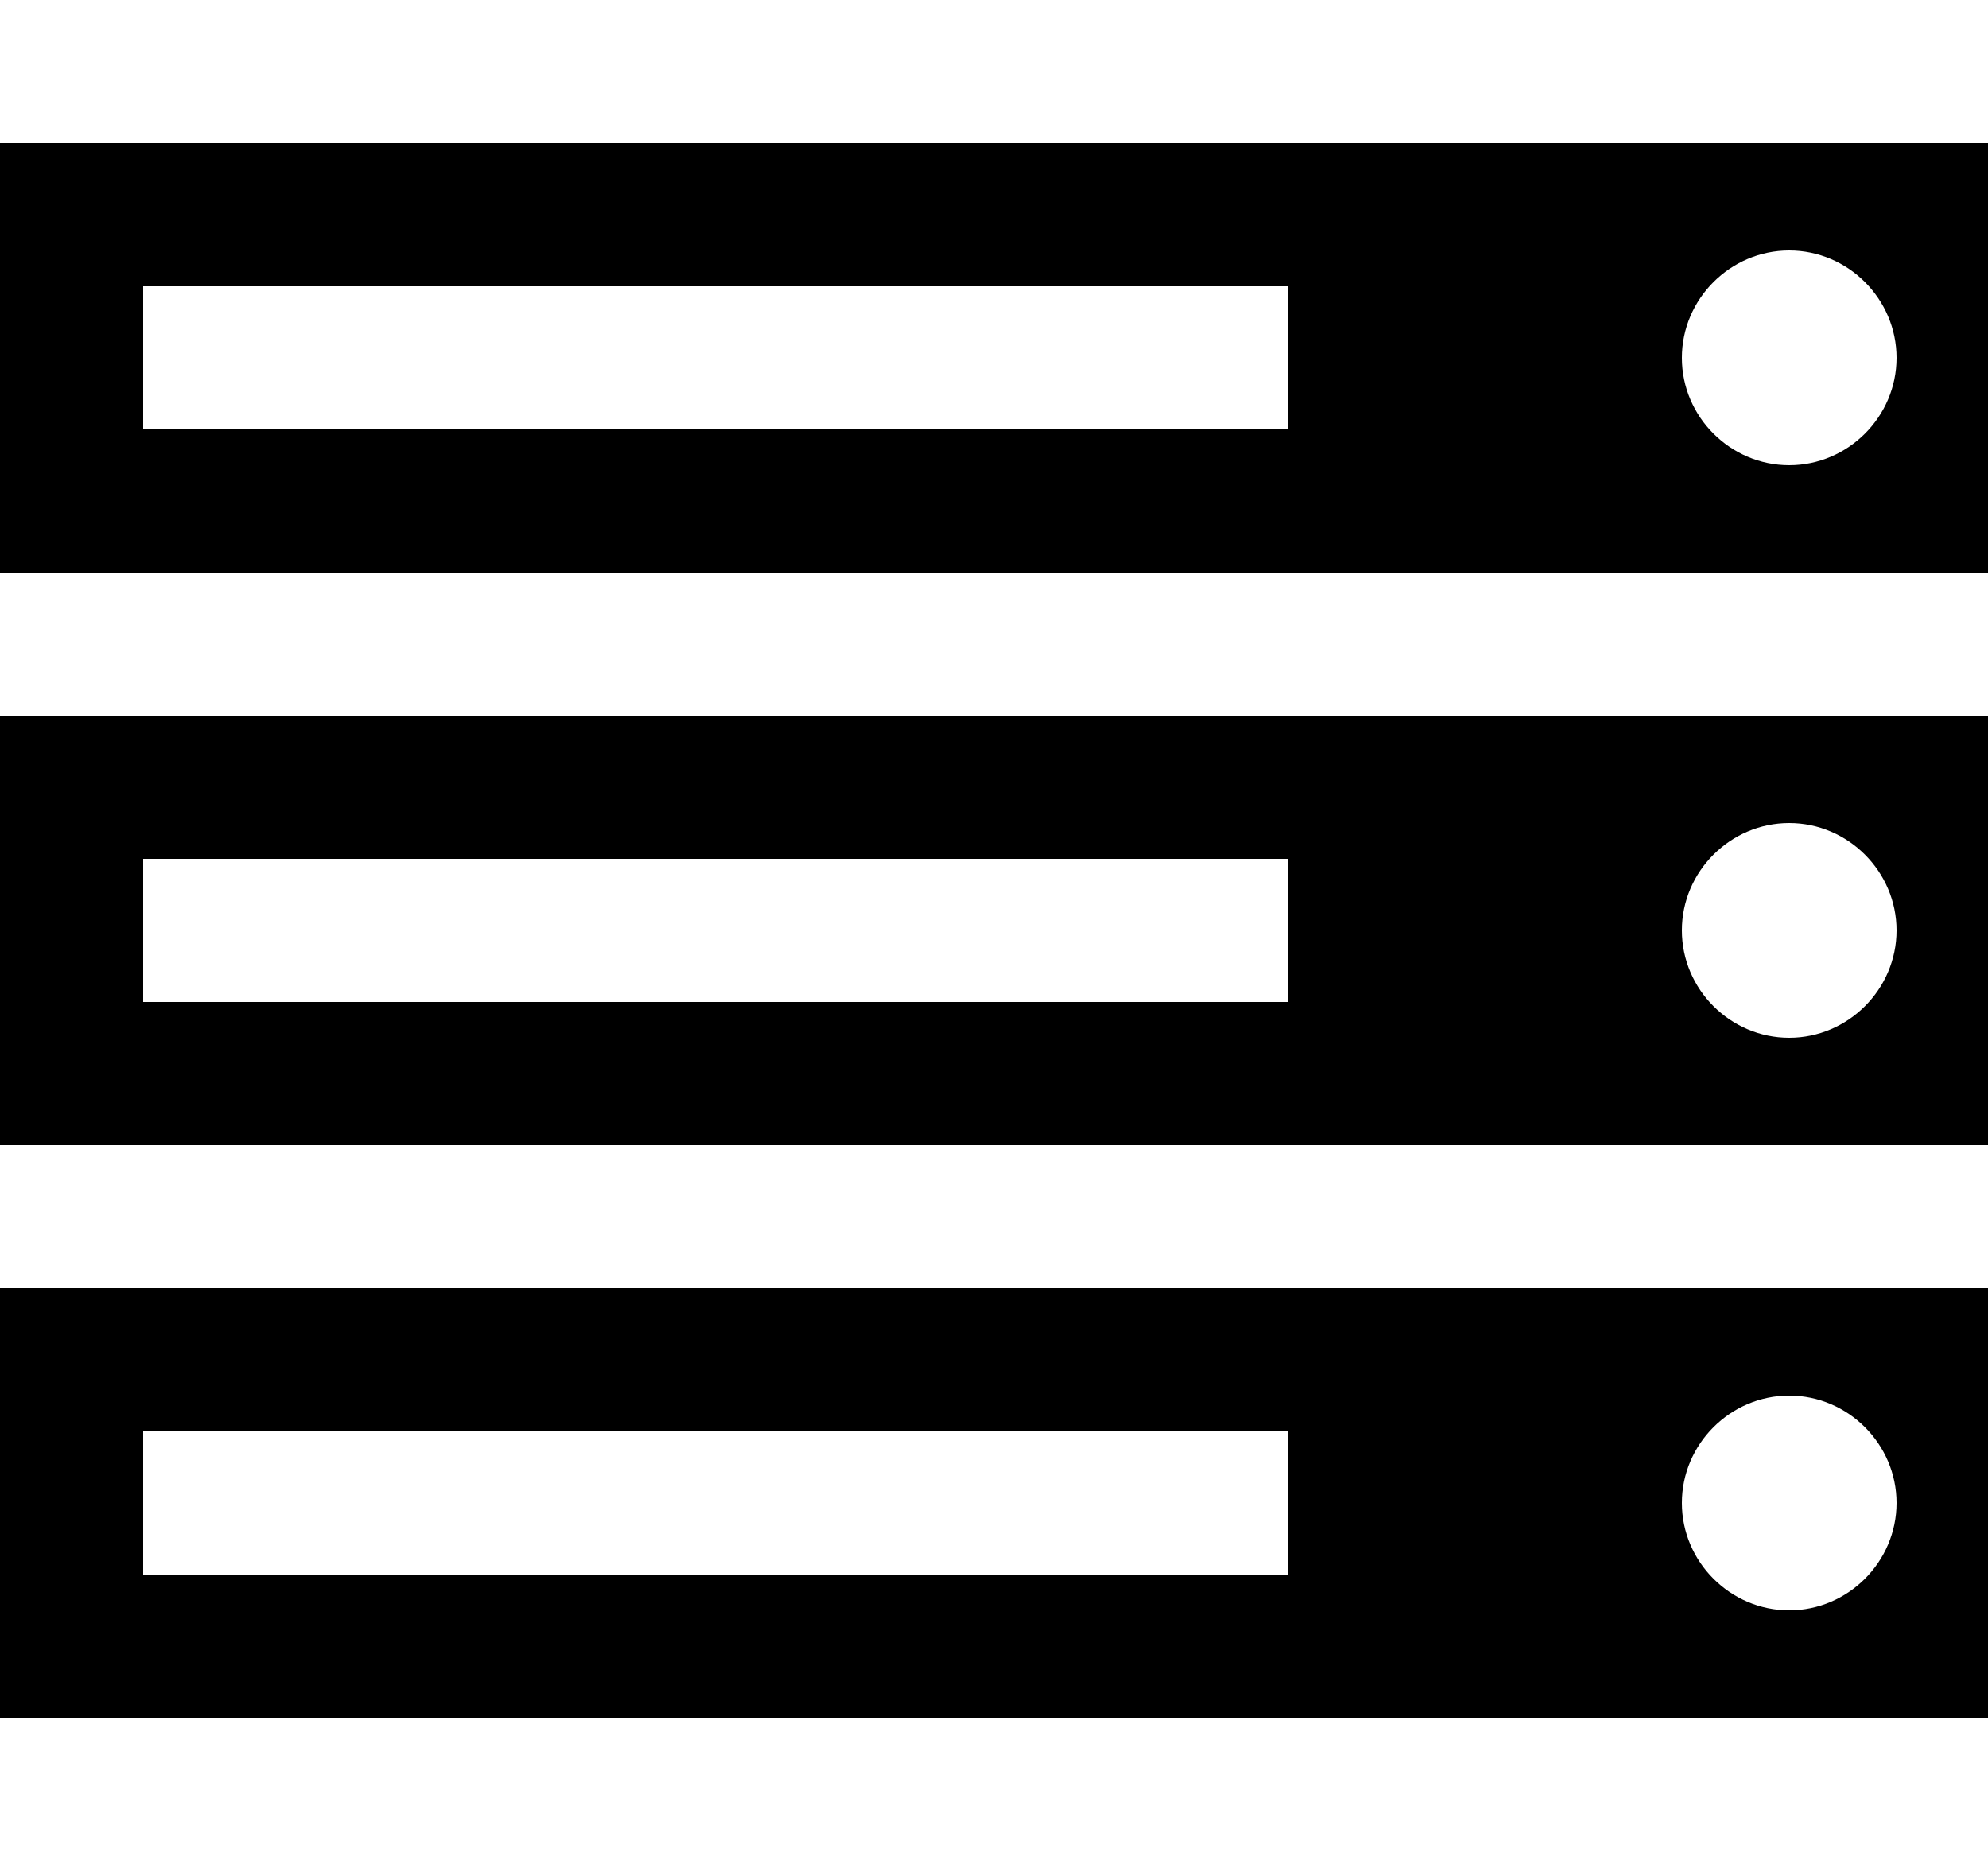
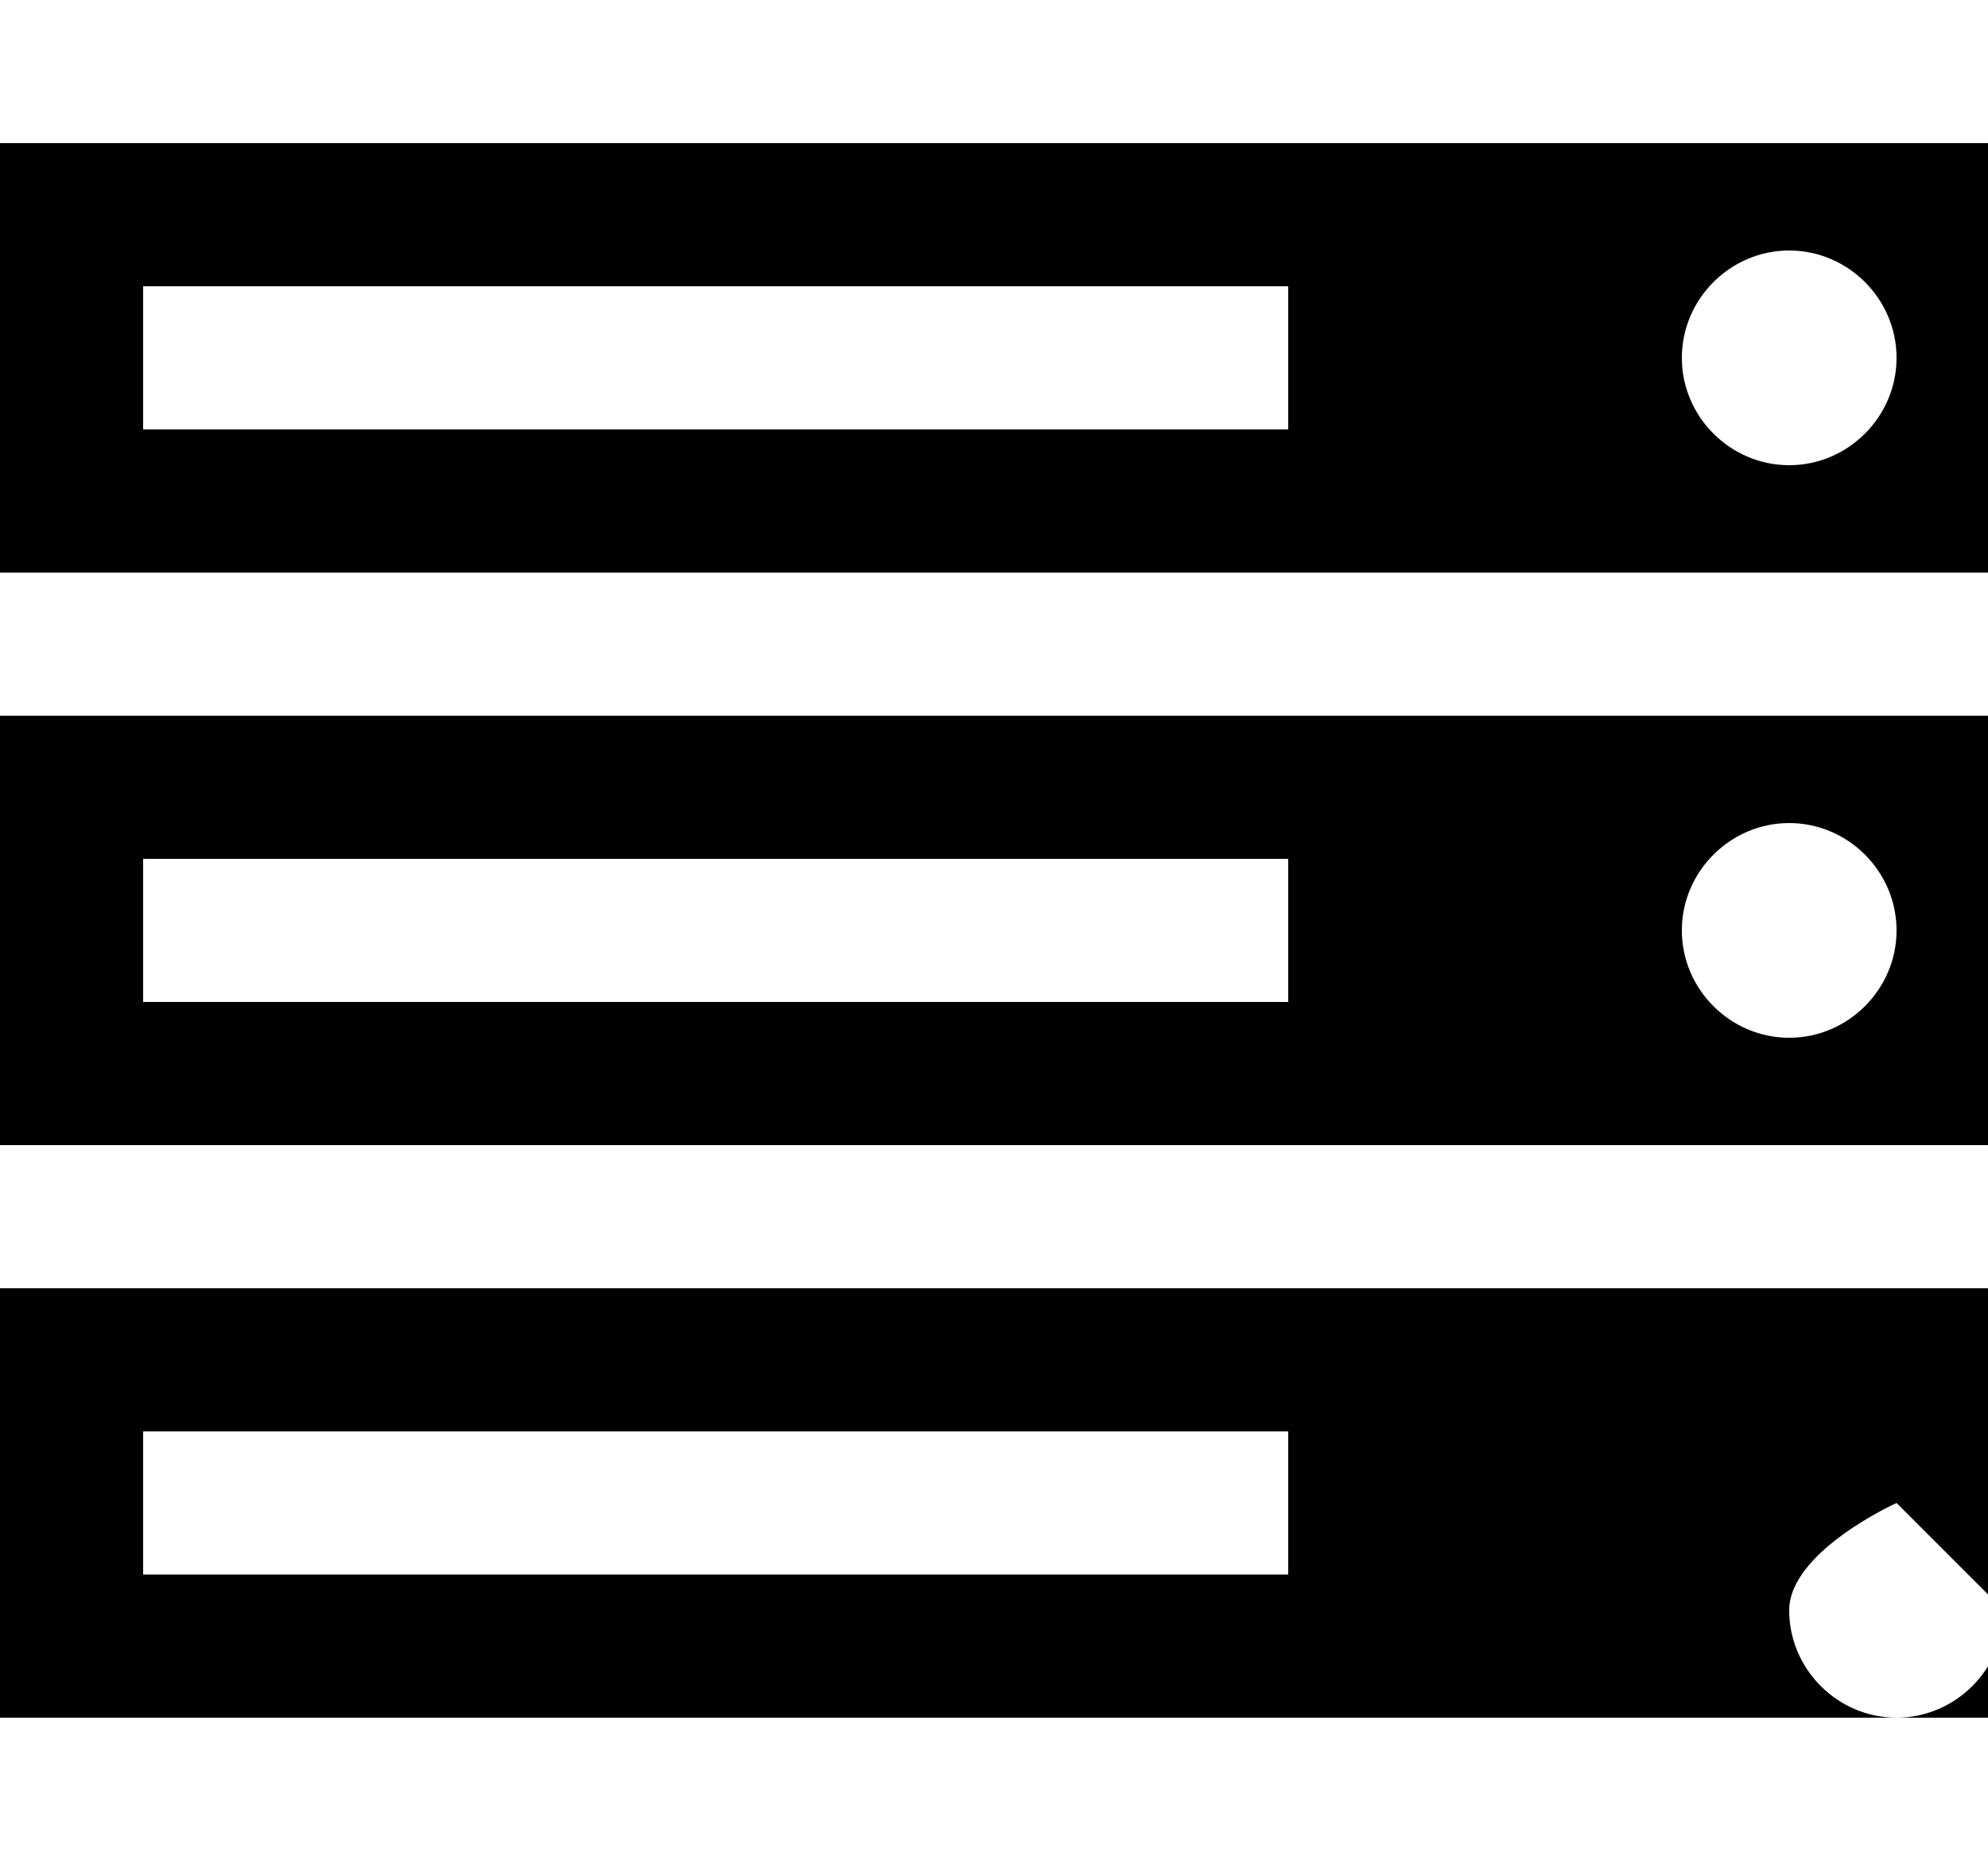
<svg xmlns="http://www.w3.org/2000/svg" clip-rule="evenodd" fill-rule="evenodd" stroke-linejoin="round" stroke-miterlimit="2" viewBox="0 0 32 30">
-   <path d="m128 1408h1024v-128H128zm0-512h1024V768H128zm1568 448c0-52.66-43.34-96-96-96s-96 43.34-96 96 43.34 96 96 96 96-43.34 96-96zM128 384h1024V256H128zm1568 448c0-52.664-43.34-96-96-96s-96 43.336-96 96 43.34 96 96 96 96-43.336 96-96zm0-512c0-52.664-43.34-96-96-96s-96 43.336-96 96 43.34 96 96 96 96-43.336 96-96zm96 832v384H0v-384zm0-512v384H0V640zm0-512v384H0V128z" fill-rule="nonzero" transform="scale(.018)" />
+   <path d="m128 1408h1024v-128H128zm0-512h1024V768H128zm1568 448s-96 43.34-96 96 43.34 96 96 96 96-43.34 96-96zM128 384h1024V256H128zm1568 448c0-52.664-43.34-96-96-96s-96 43.336-96 96 43.34 96 96 96 96-43.336 96-96zm0-512c0-52.664-43.34-96-96-96s-96 43.336-96 96 43.34 96 96 96 96-43.336 96-96zm96 832v384H0v-384zm0-512v384H0V640zm0-512v384H0V128z" fill-rule="nonzero" transform="scale(.018)" />
</svg>